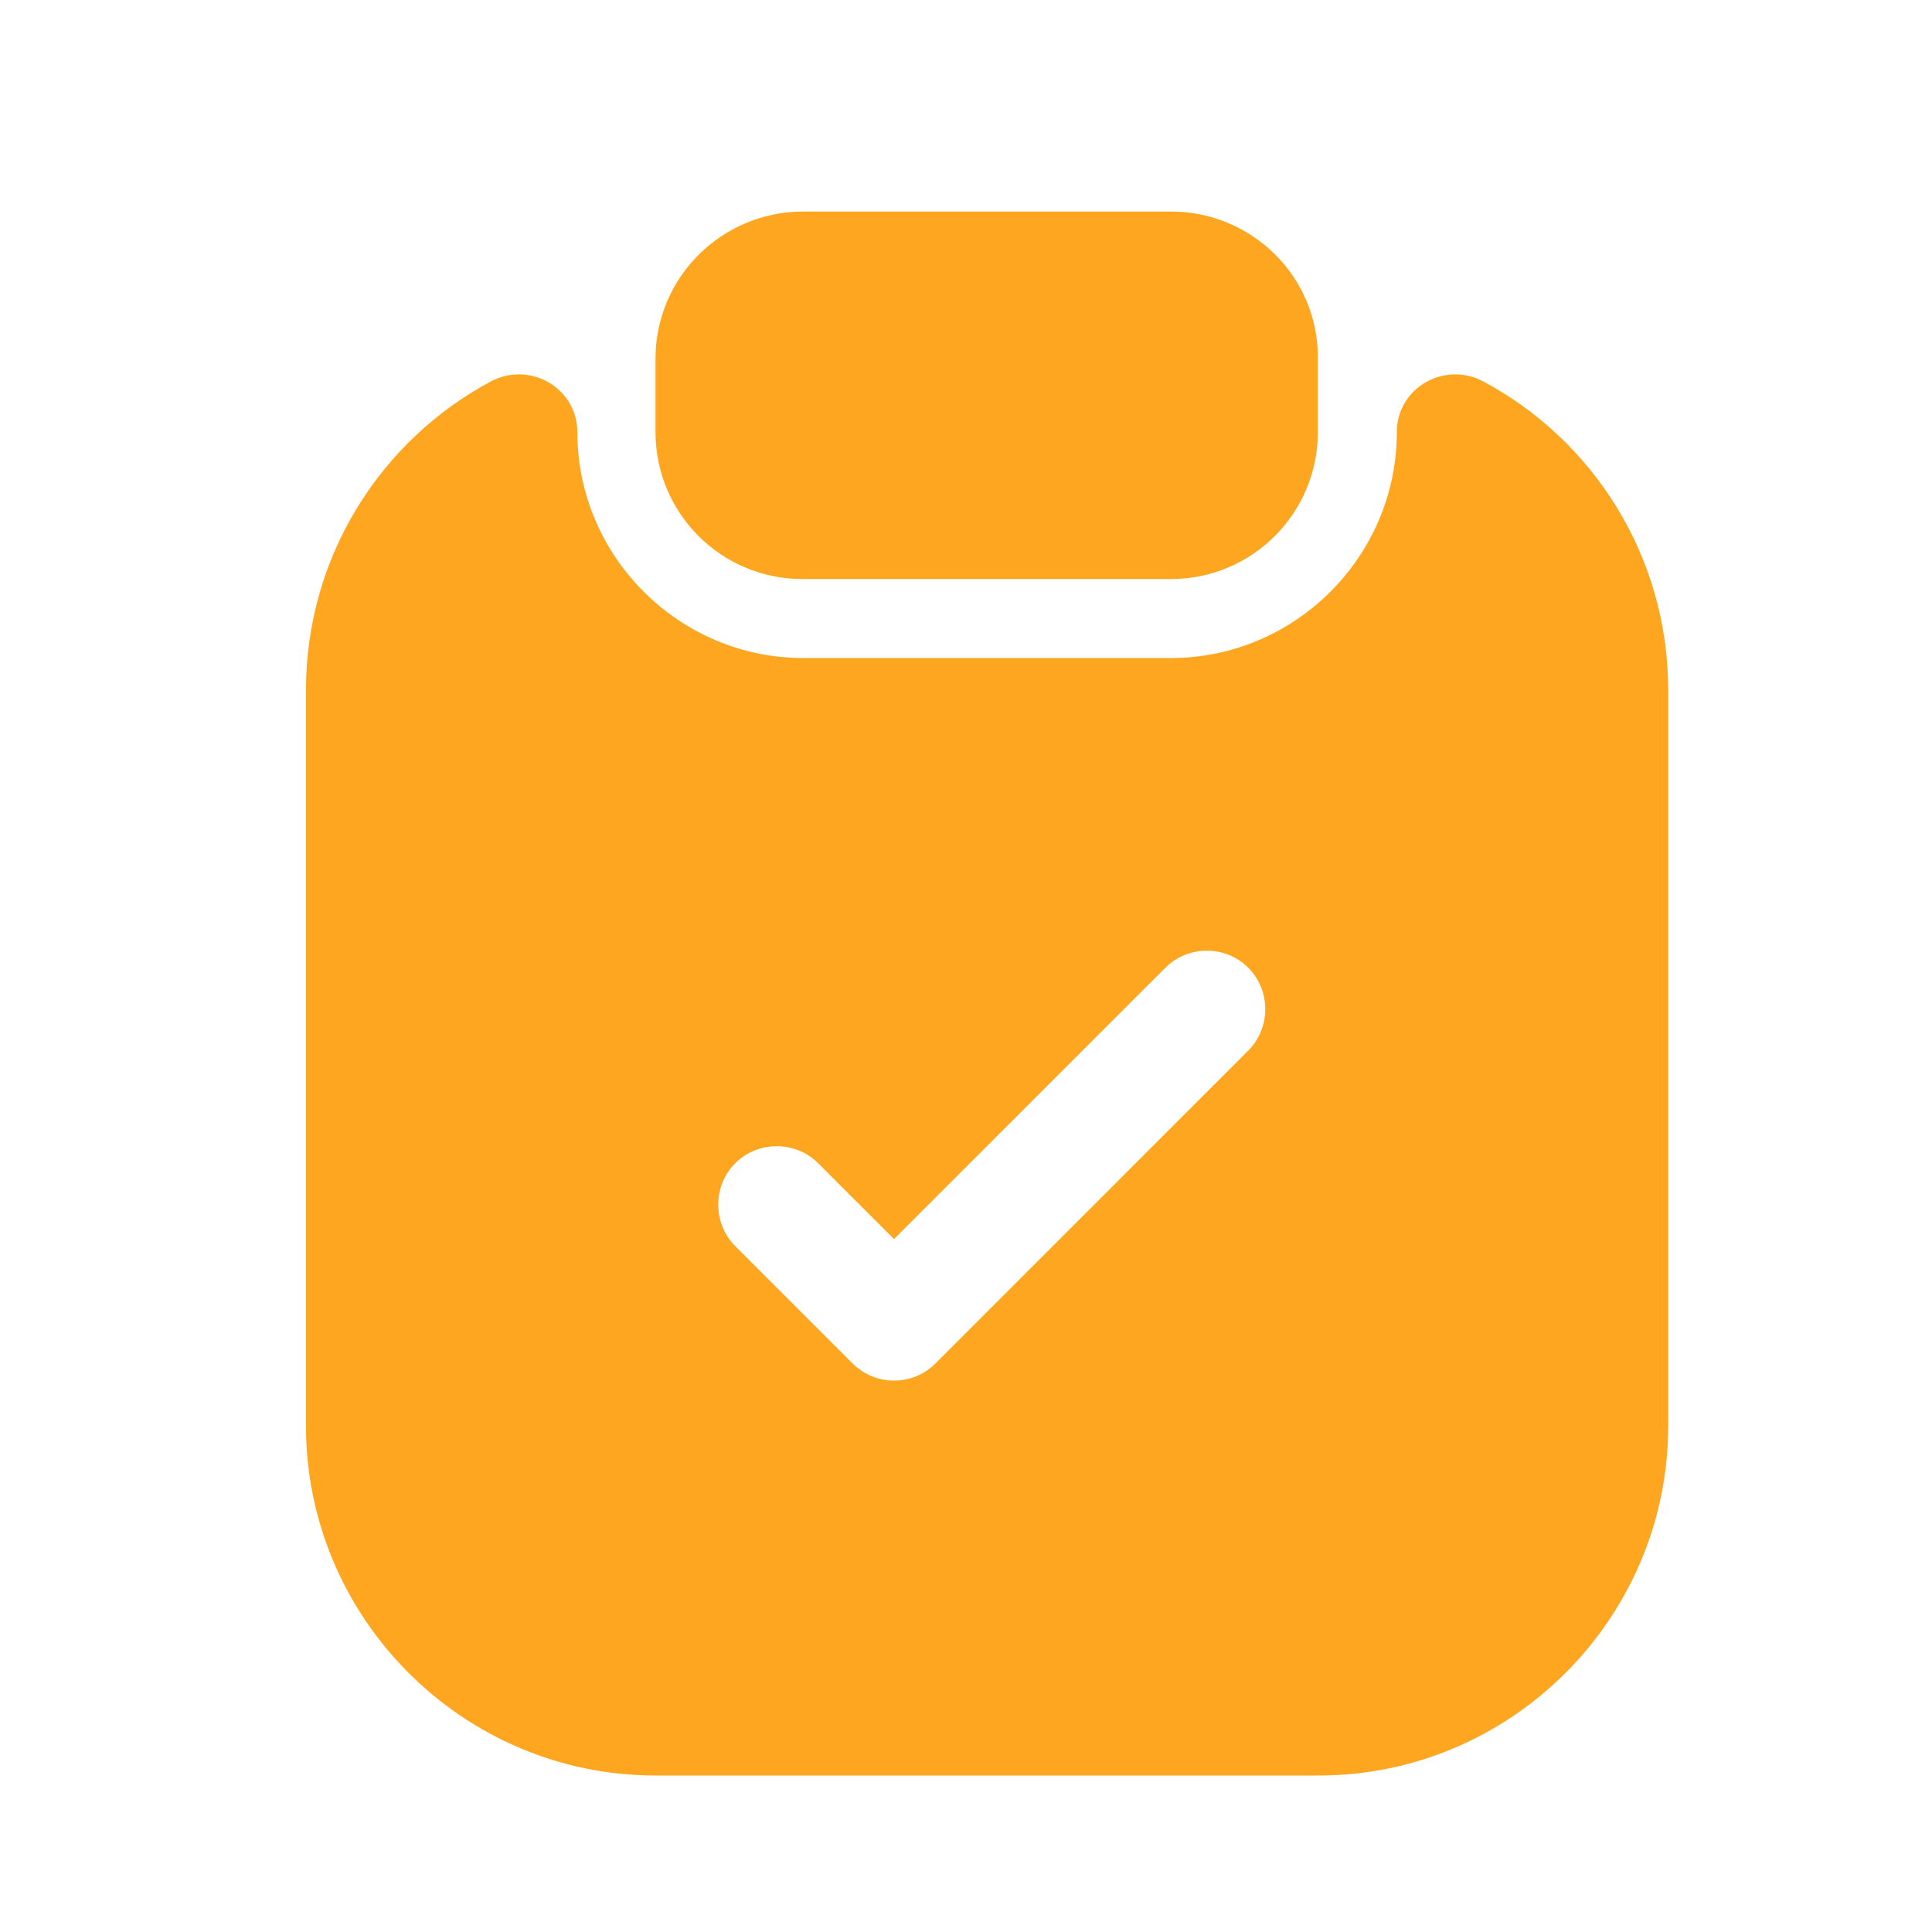
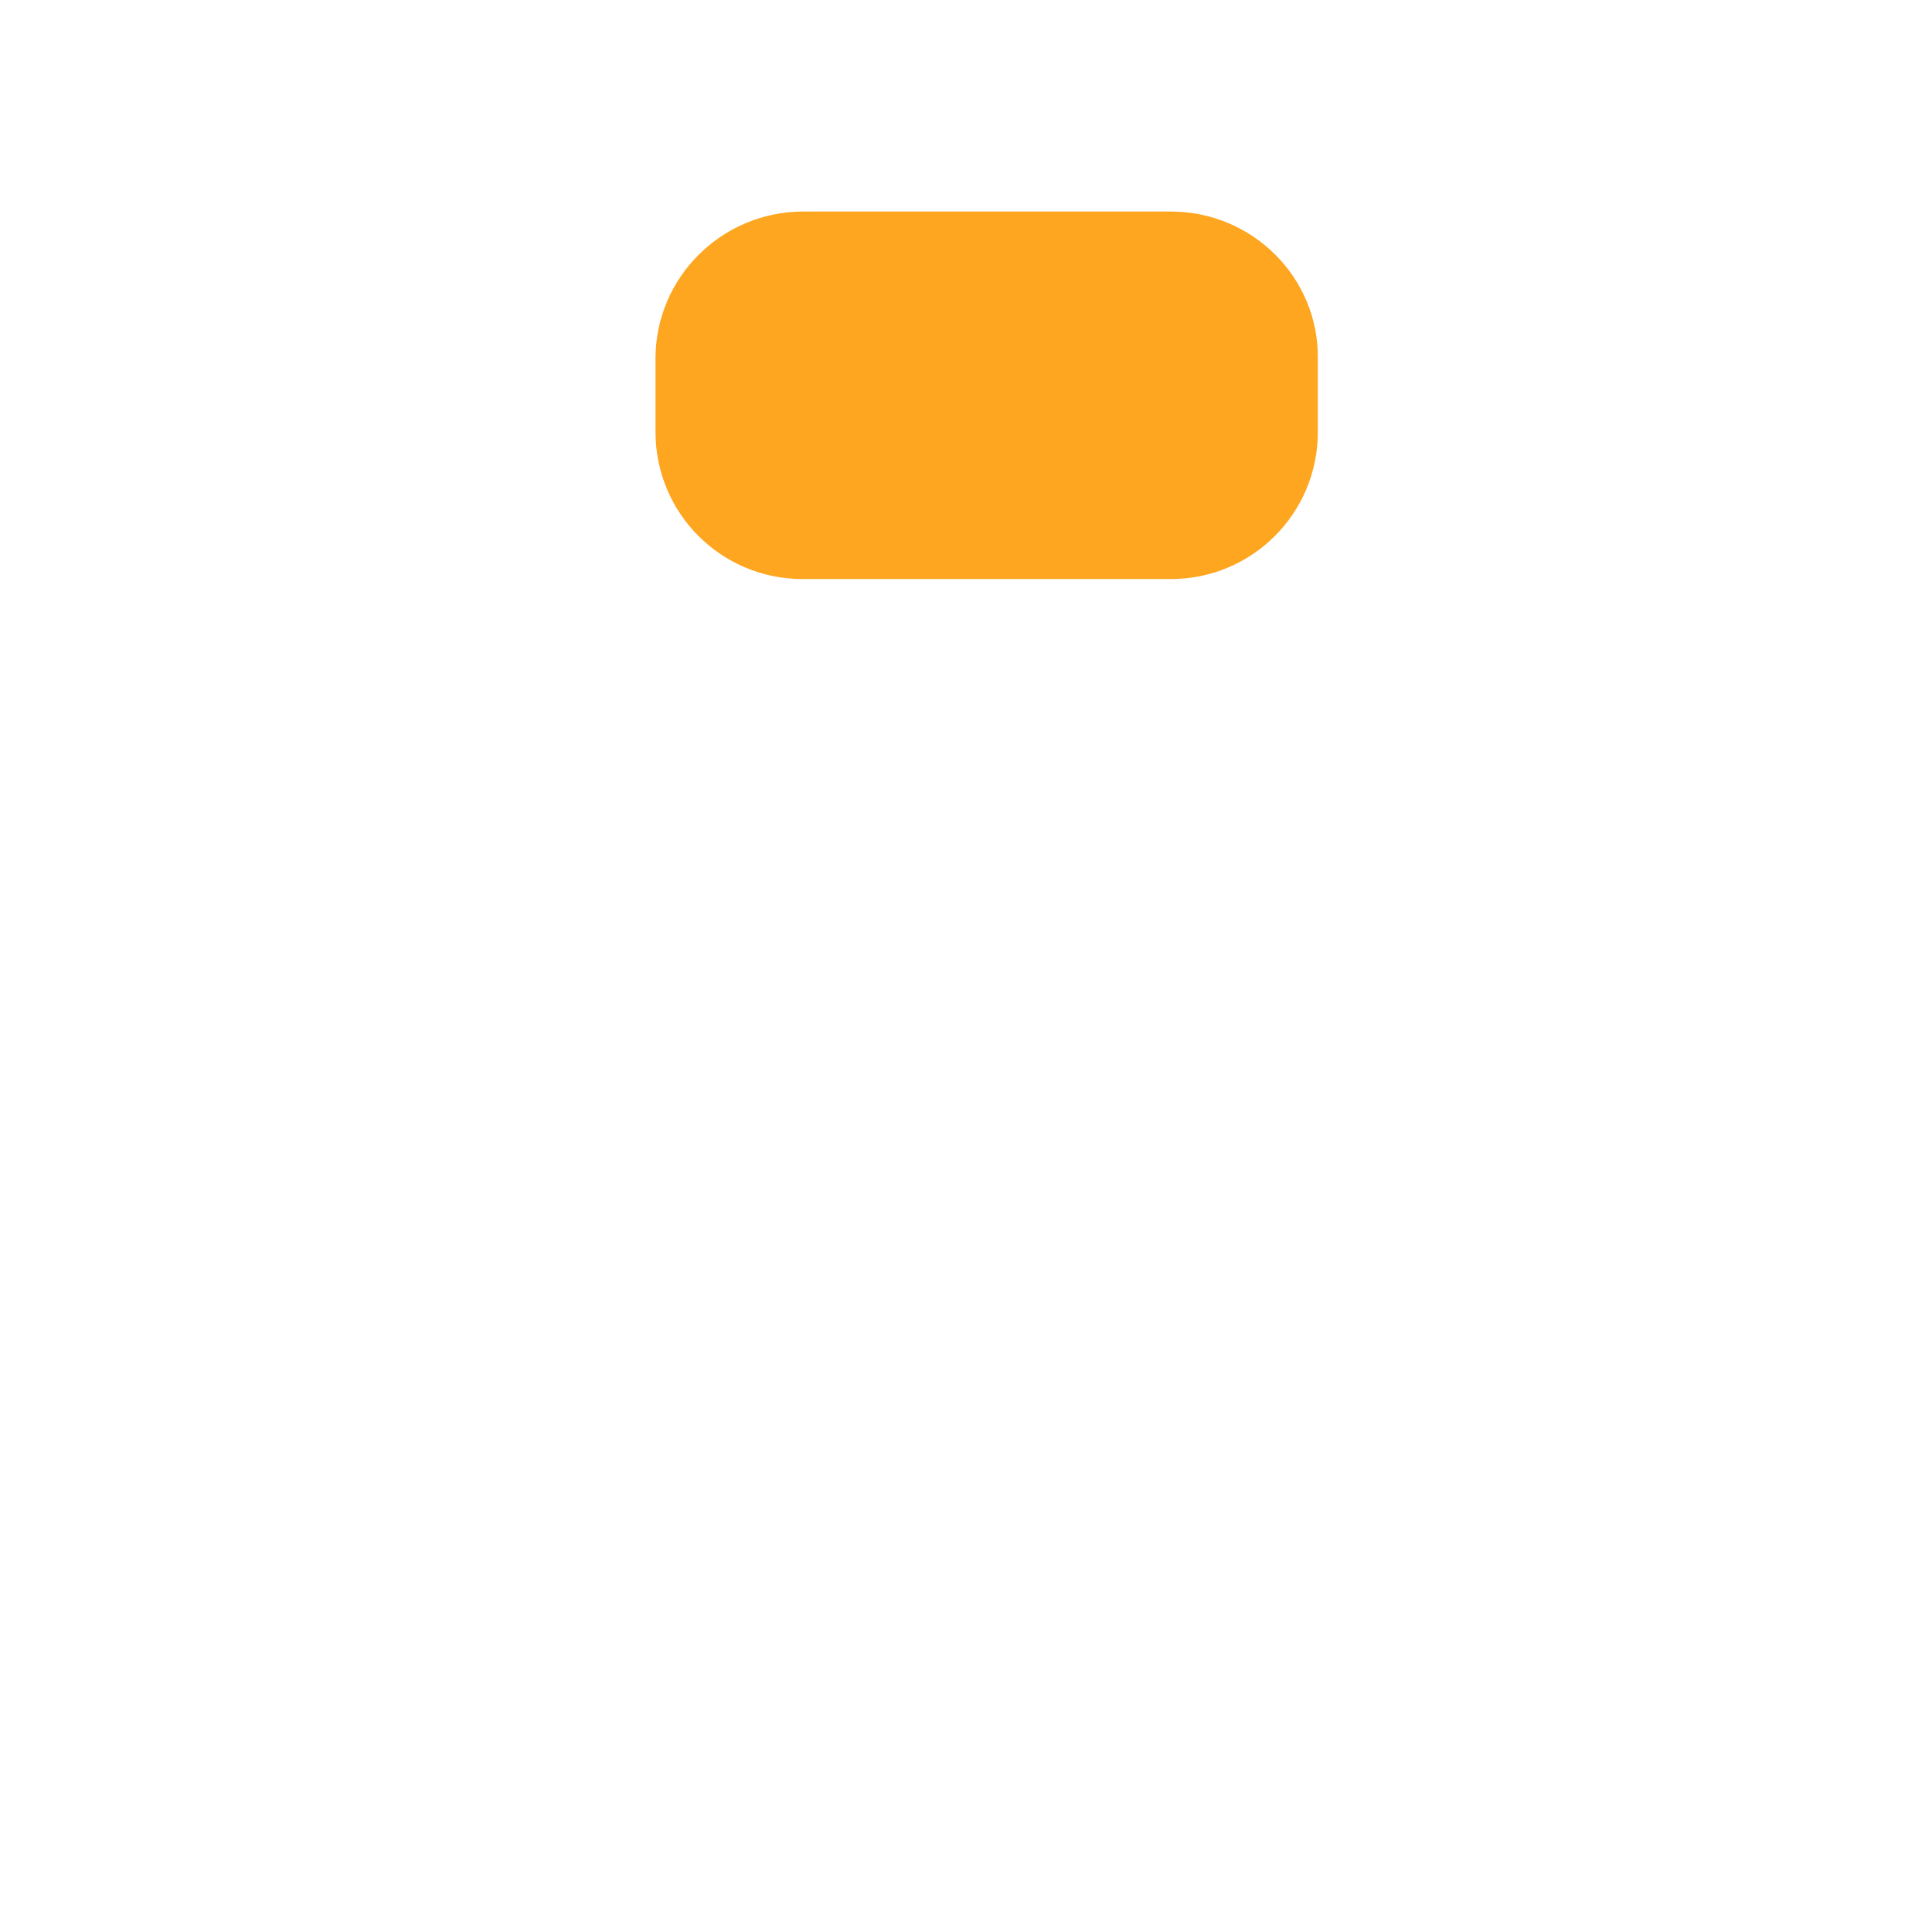
<svg xmlns="http://www.w3.org/2000/svg" width="35" height="35" viewBox="0 0 35 35" fill="none">
-   <path d="M21.211 3.832H14.553C13.079 3.832 11.875 5.022 11.875 6.495V7.827C11.875 9.3 13.065 10.49 14.539 10.49H21.211C22.684 10.49 23.874 9.3 23.874 7.827V6.495C23.889 5.022 22.684 3.832 21.211 3.832Z" fill="#FFA620" />
-   <path d="M25.305 7.827C25.305 10.079 23.463 11.921 21.211 11.921H14.553C12.3 11.921 10.459 10.079 10.459 7.827C10.459 7.034 9.608 6.538 8.9 6.906C6.903 7.969 5.543 10.079 5.543 12.502V25.833C5.543 29.318 8.39 32.165 11.875 32.165H23.889C27.373 32.165 30.221 29.318 30.221 25.833V12.502C30.221 10.079 28.861 7.969 26.863 6.906C26.155 6.538 25.305 7.034 25.305 7.827ZM22.613 19.033L16.947 24.7C16.734 24.912 16.465 25.011 16.196 25.011C15.927 25.011 15.658 24.912 15.445 24.7L13.32 22.575C12.909 22.164 12.909 21.484 13.32 21.073C13.731 20.662 14.411 20.662 14.822 21.073L16.196 22.447L21.112 17.531C21.523 17.12 22.203 17.12 22.613 17.531C23.024 17.942 23.024 18.622 22.613 19.033Z" fill="#FFA620" />
+   <path d="M21.211 3.832H14.553C13.079 3.832 11.875 5.022 11.875 6.495V7.827C11.875 9.3 13.065 10.49 14.539 10.49H21.211C22.684 10.49 23.874 9.3 23.874 7.827V6.495C23.889 5.022 22.684 3.832 21.211 3.832" fill="#FFA620" />
</svg>